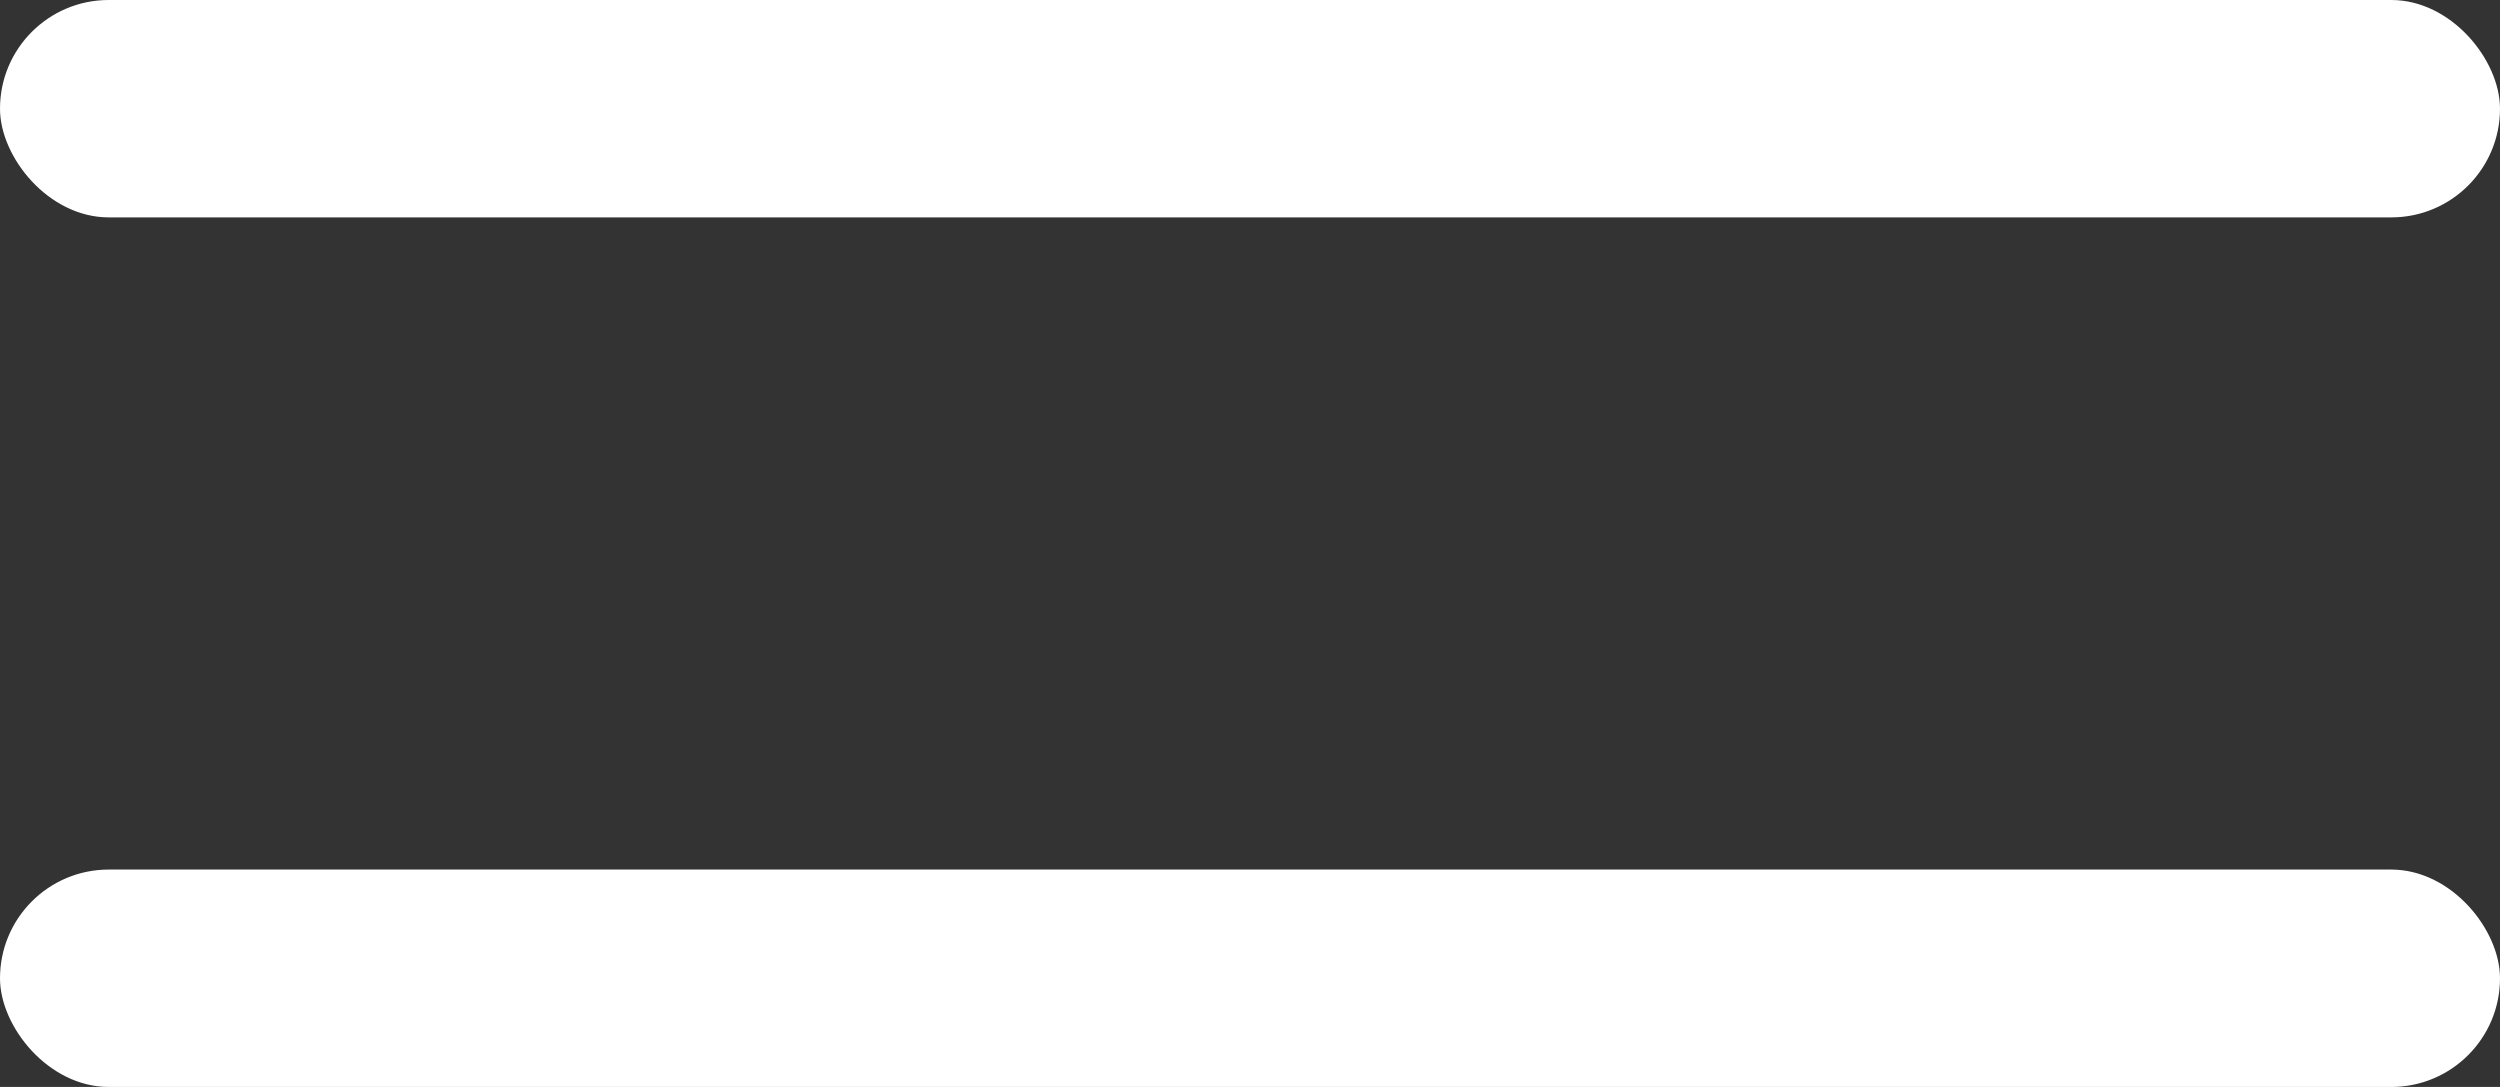
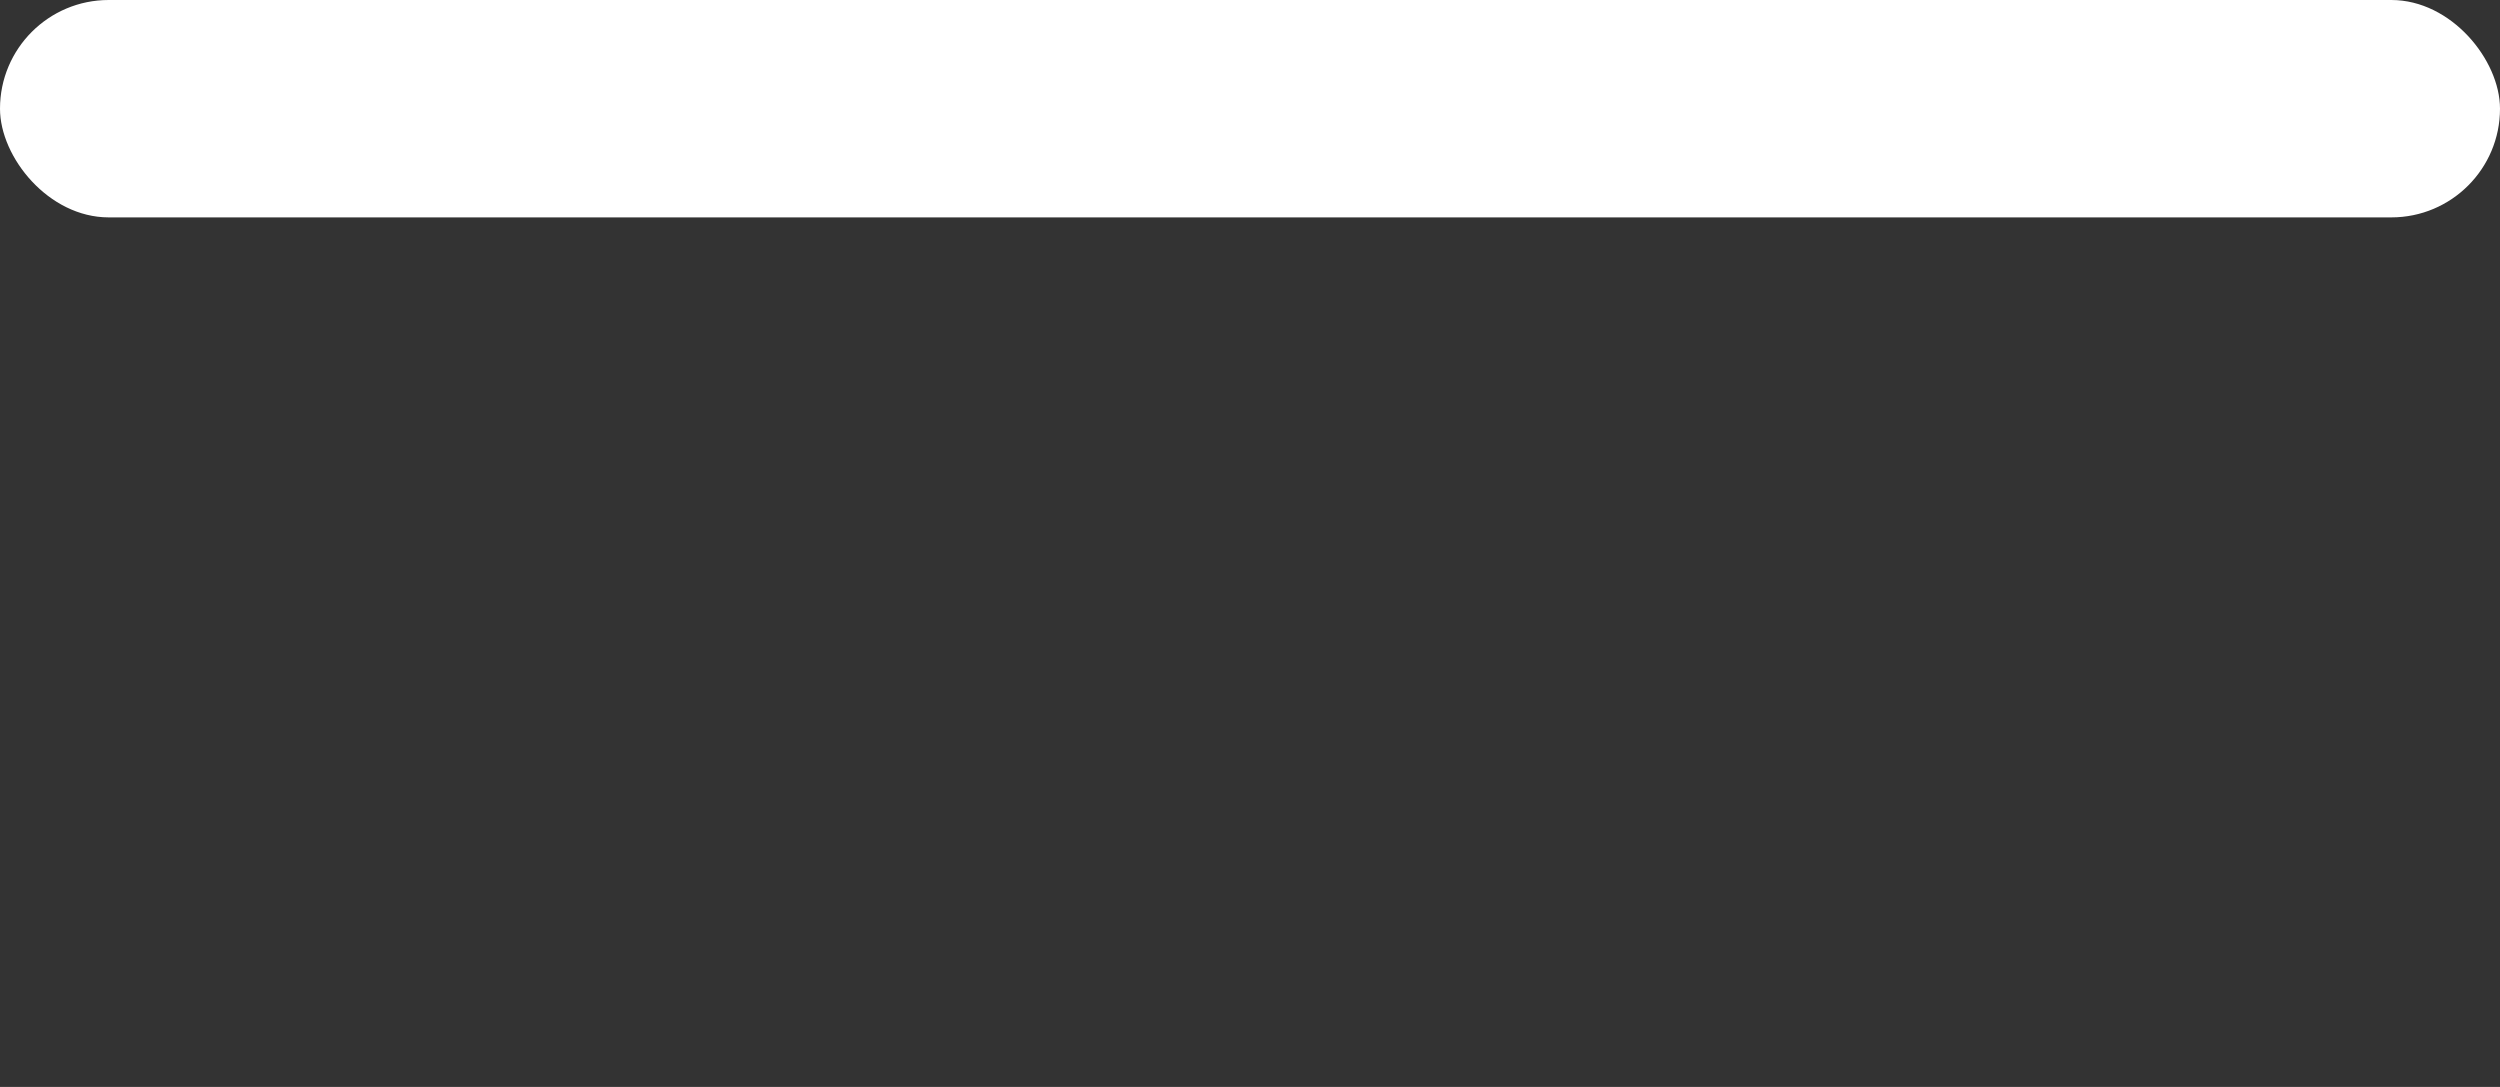
<svg xmlns="http://www.w3.org/2000/svg" width="23" height="10" viewBox="0 0 23 10" fill="none">
  <rect x="0" y="0" width="23" height="10" fill="#333333" stroke="none" />
  <rect width="23" height="2" rx="1" fill="white" />
-   <rect y="8" width="23" height="2" rx="1" fill="white" />
</svg>